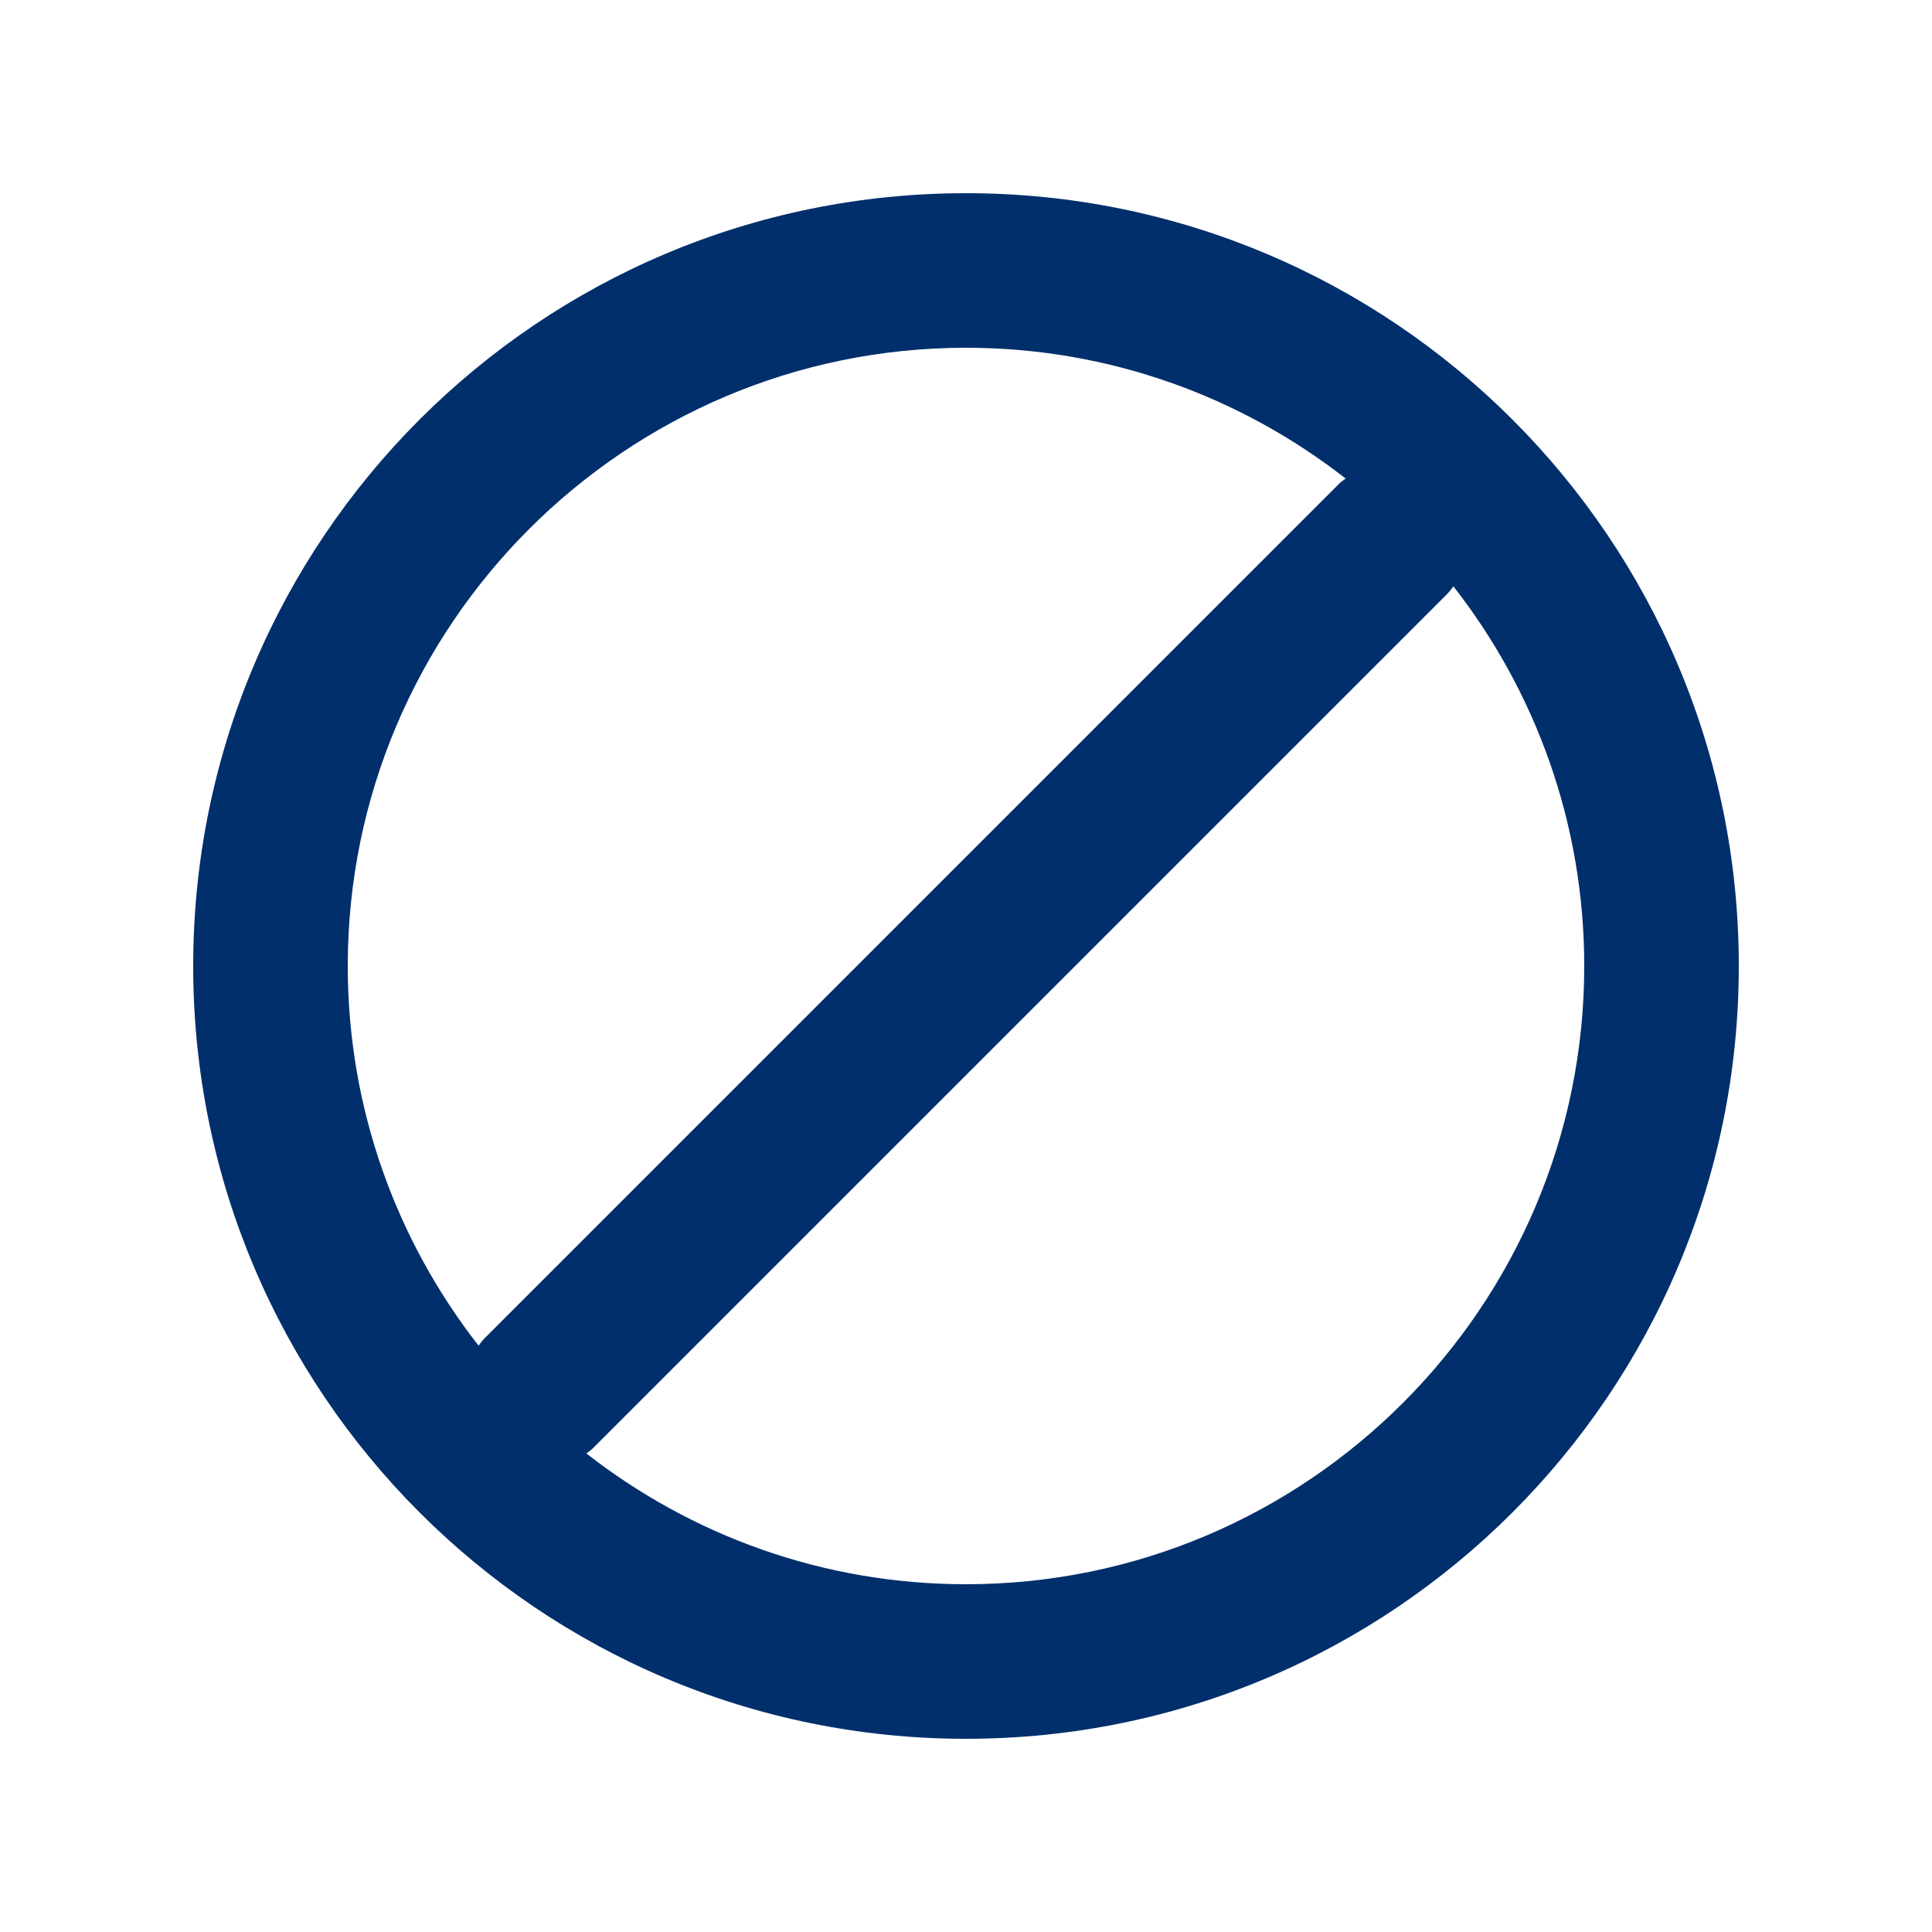
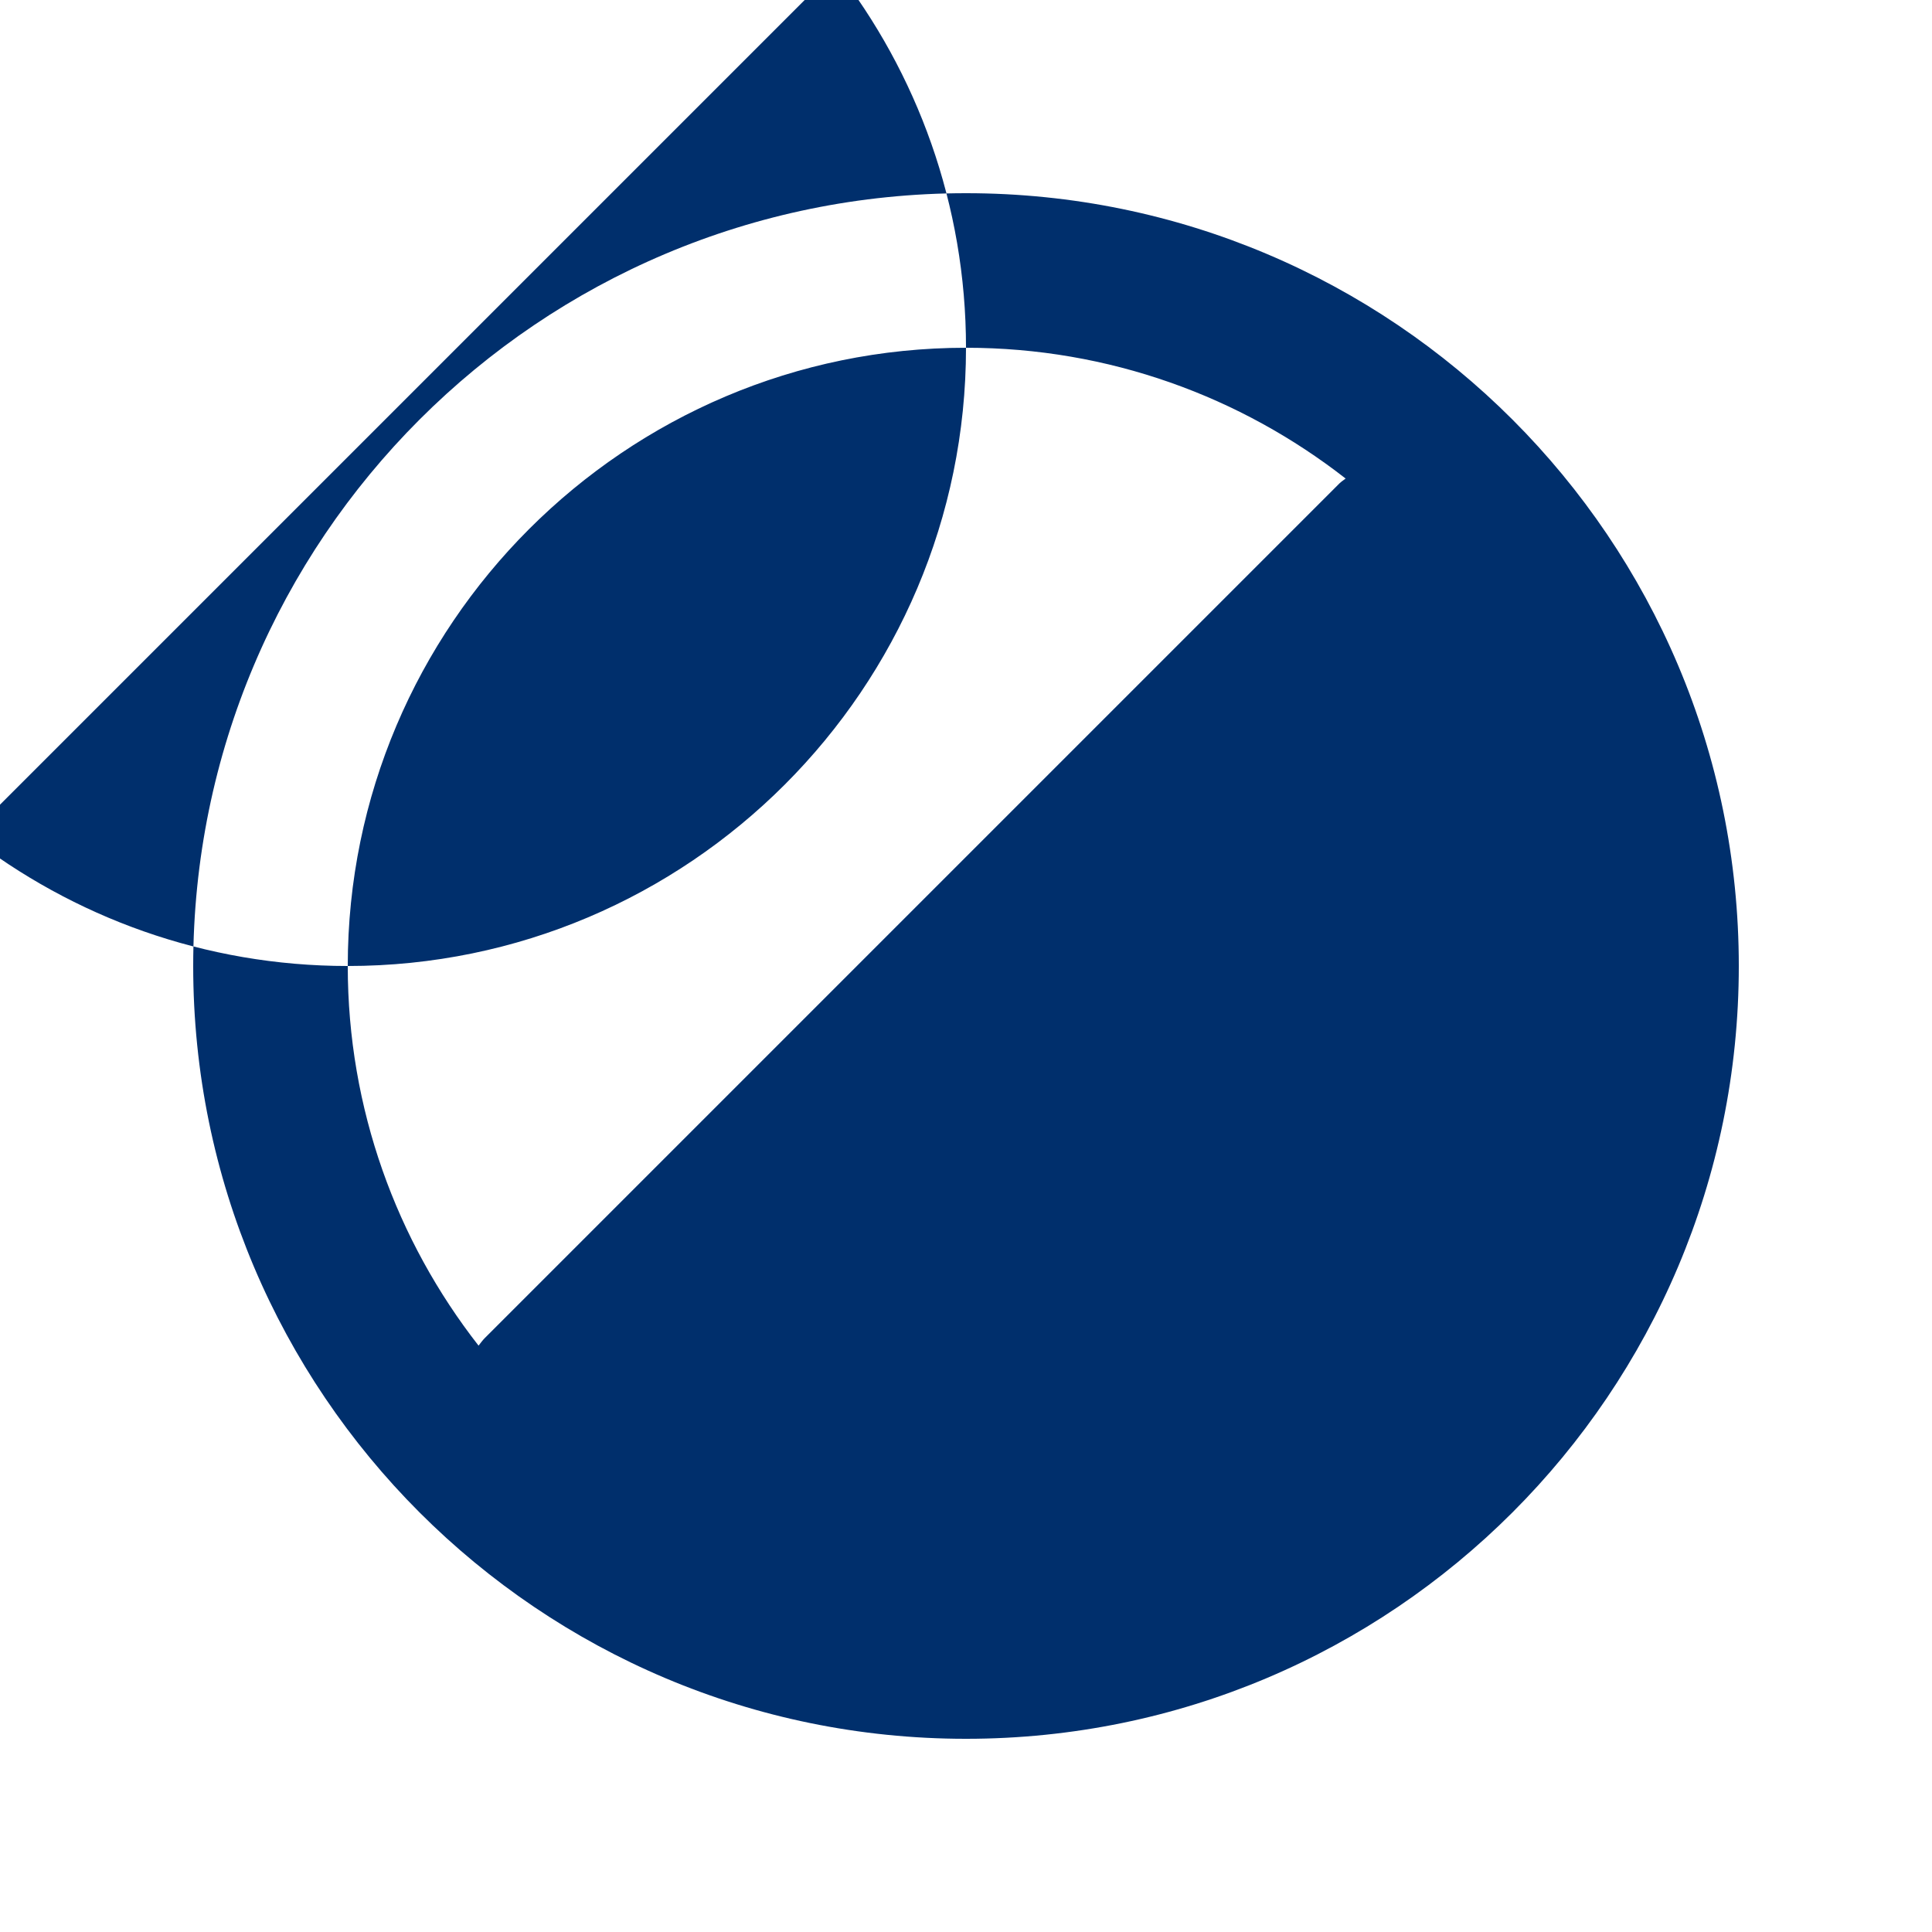
<svg xmlns="http://www.w3.org/2000/svg" id="Layer_1" version="1.1" viewBox="0 0 100 100">
  <defs>
    <style> .st0 { fill: none; } .st1 { fill: #002f6c; } </style>
  </defs>
  <g id="bounding_box">
-     <rect class="st0" width="100" height="100" />
-   </g>
+     </g>
  <g id="shapes_black">
-     <path class="st1" d="M50,10c-22.09,0-40,17.91-40,40s17.91,40,40,40,40-17.91,40-40S72.09,10,50,10ZM18,50c0-17.64,14.36-32,32-32,7.4,0,14.22,2.53,19.65,6.77-.14.1-.28.2-.4.33l-44.15,44.15c-.12.12-.22.26-.33.4-4.24-5.43-6.77-12.25-6.77-19.65ZM50,82c-7.4,0-14.22-2.53-19.65-6.77.14-.1.28-.2.4-.33l44.15-44.15c.12-.12.22-.26.33-.4,4.24,5.43,6.77,12.25,6.77,19.65,0,17.64-14.36,32-32,32Z" />
+     <path class="st1" d="M50,10c-22.09,0-40,17.91-40,40s17.91,40,40,40,40-17.91,40-40S72.09,10,50,10ZM18,50c0-17.64,14.36-32,32-32,7.4,0,14.22,2.53,19.65,6.77-.14.1-.28.2-.4.33l-44.15,44.15c-.12.12-.22.26-.33.4-4.24-5.43-6.77-12.25-6.77-19.65Zc-7.4,0-14.22-2.53-19.65-6.77.14-.1.28-.2.4-.33l44.15-44.15c.12-.12.22-.26.33-.4,4.24,5.43,6.77,12.25,6.77,19.65,0,17.64-14.36,32-32,32Z" />
  </g>
</svg>